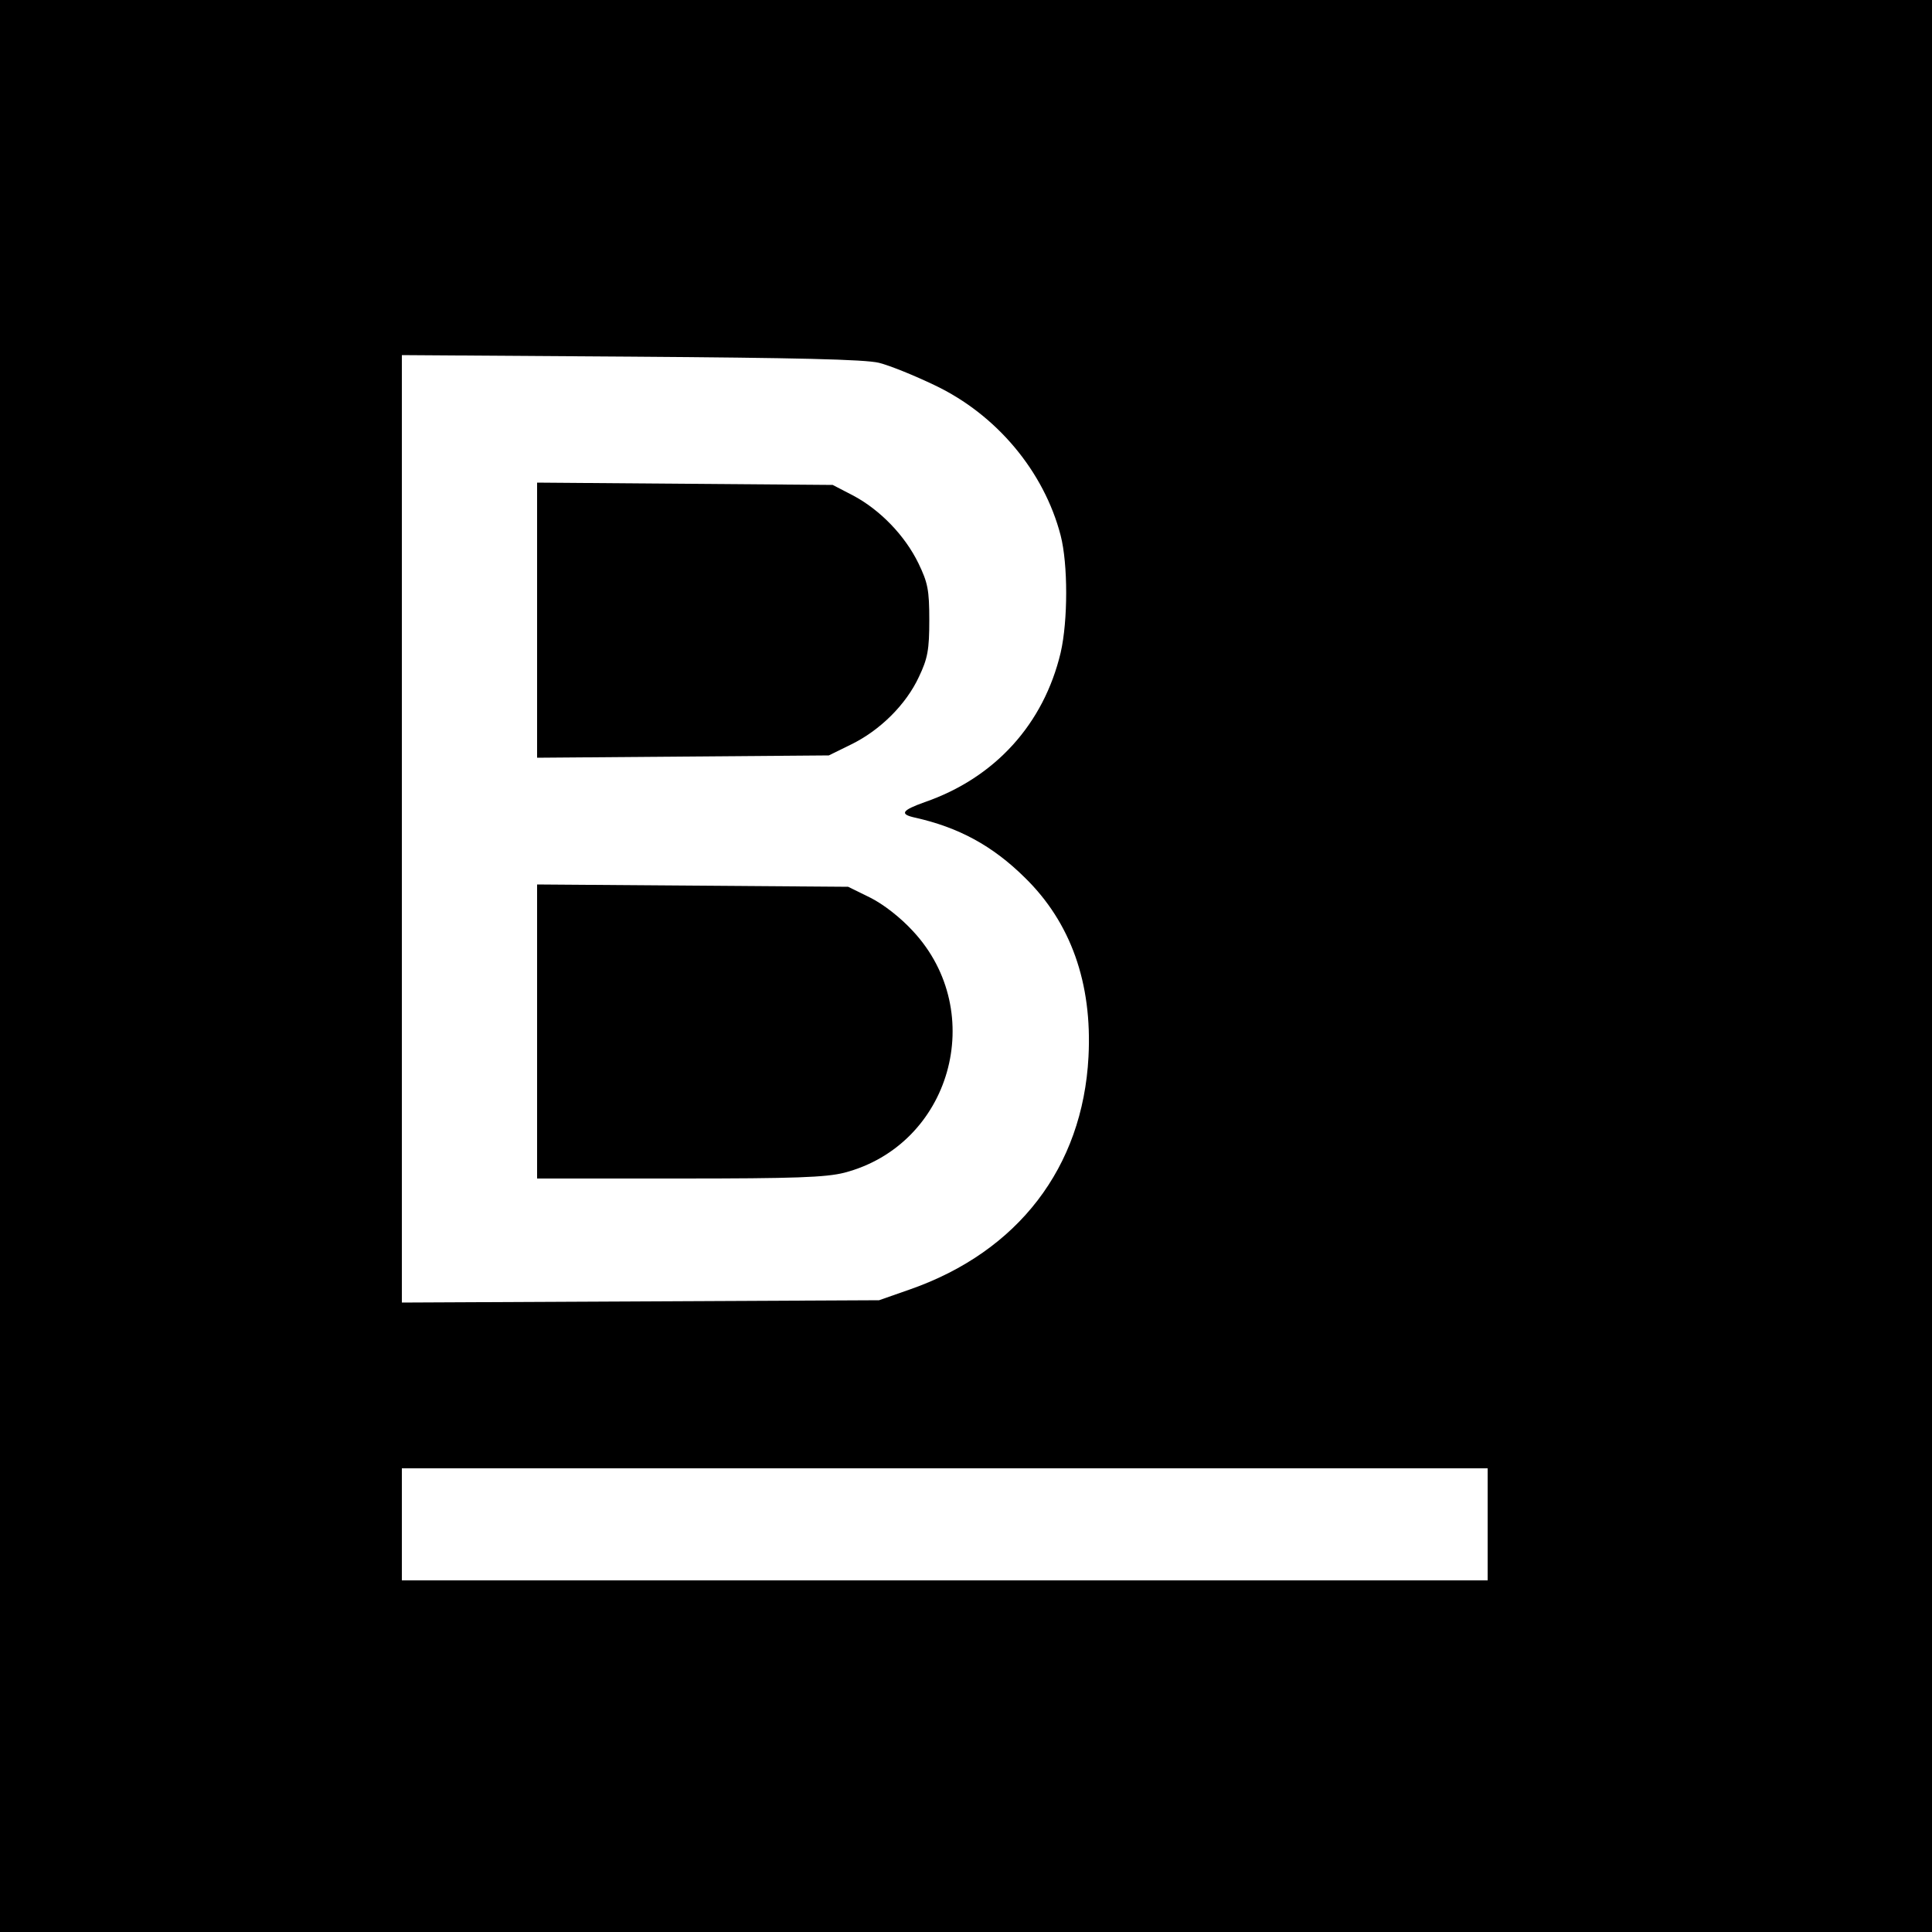
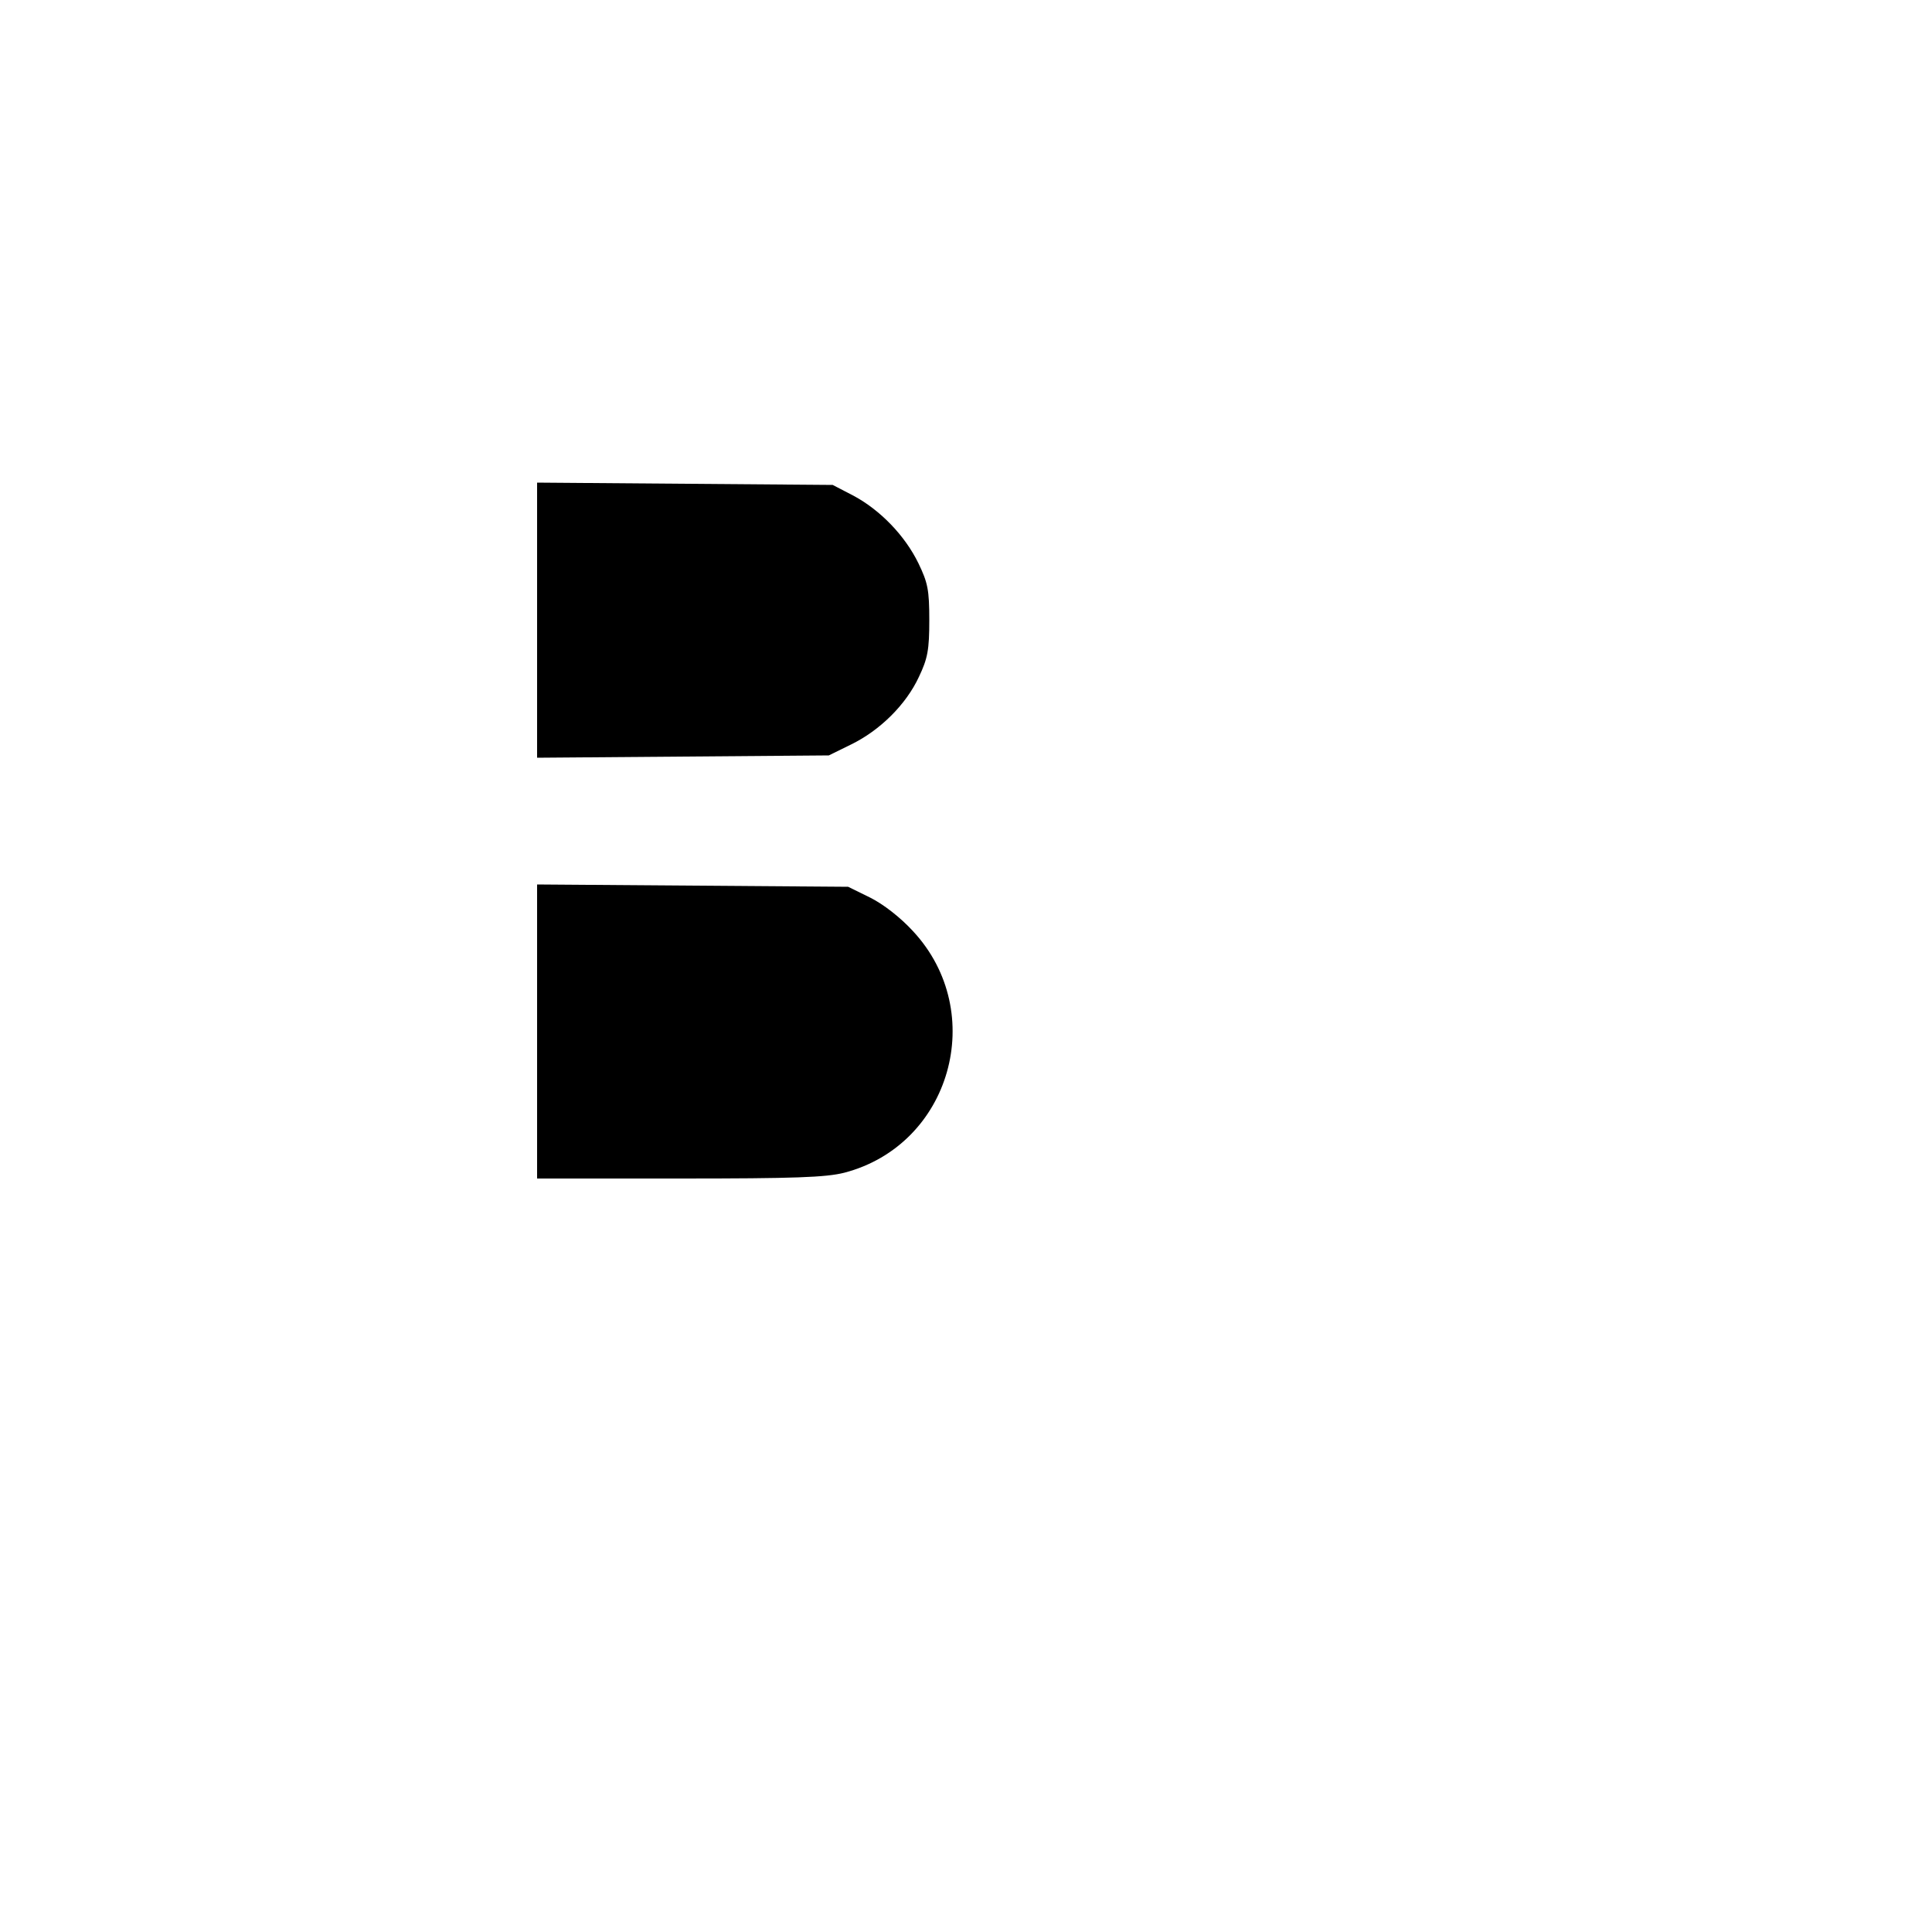
<svg xmlns="http://www.w3.org/2000/svg" version="1.0" width="500pt" height="500pt" viewBox="0 0 500 500" preserveAspectRatio="xMidYMid meet">
  <g transform="translate(0,500) scale(0.1,-0.1)" fill="#000000" stroke="none">
-     <path d="M0 2500 l0 -2500 2500 0 2500 0 0 2500 0 2500 -2500 0 -2500 0 0 -2500z m2275 1561 c28 -7 92 -33 144 -58 160 -76 283 -223 326 -389 19 -74 19 -220 0 -303 -44 -185 -170 -324 -352 -387 -59 -21 -66 -31 -25 -40 112 -25 200 -72 284 -155 119 -116 175 -273 165 -464 -15 -286 -182 -504 -462 -602 l-80 -28 -617 -3 -618 -3 0 1226 0 1226 593 -4 c426 -3 606 -7 642 -16z m1575 -3006 l0 -145 -1405 0 -1405 0 0 145 0 145 1405 0 1405 0 0 -145z" />
    <path d="M1390 3395 l0 -356 378 3 377 3 57 28 c76 37 143 104 176 175 23 48 27 71 27 147 0 79 -4 97 -28 147 -35 72 -99 138 -168 175 l-54 28 -382 3 -383 3 0 -356z" />
    <path d="M1390 2330 l0 -380 368 0 c300 0 379 3 427 15 276 72 373 415 178 625 -33 36 -77 70 -111 87 l-57 28 -402 3 -403 3 0 -381z" />
  </g>
</svg>